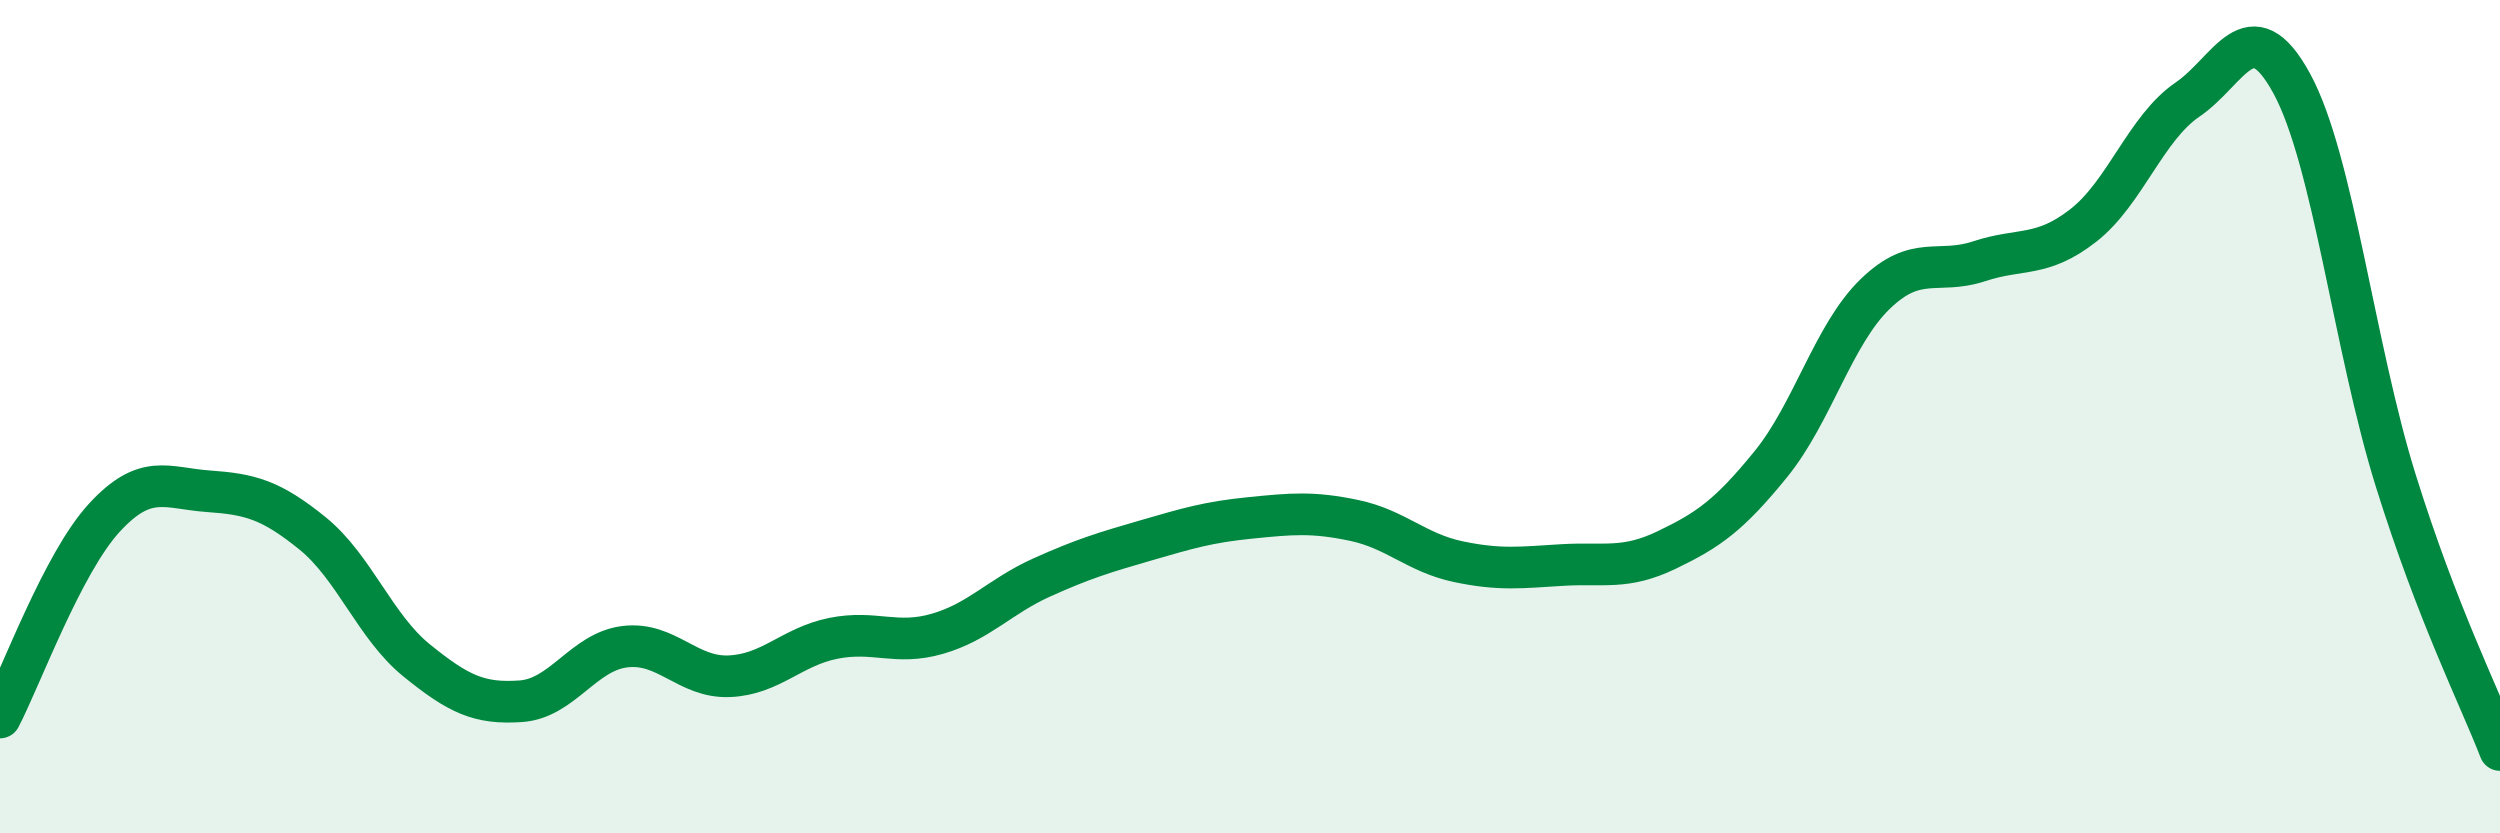
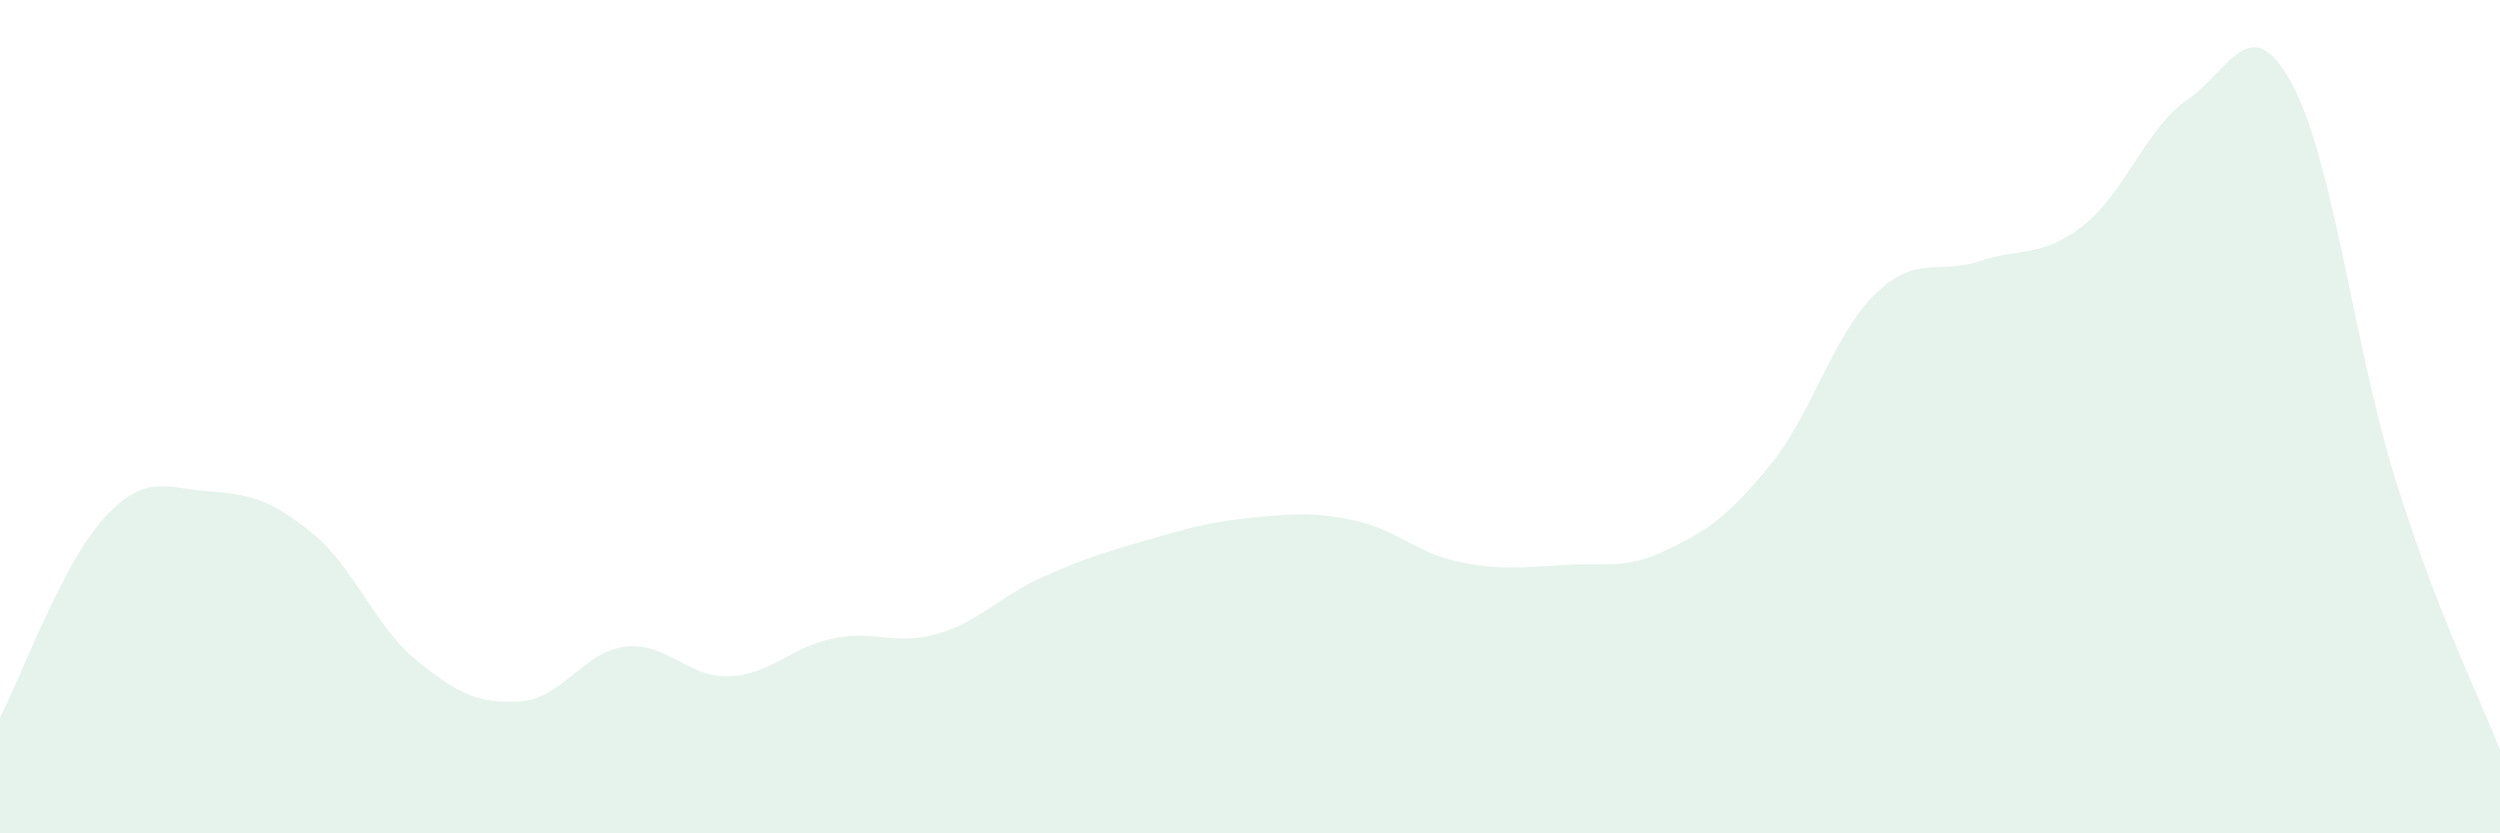
<svg xmlns="http://www.w3.org/2000/svg" width="60" height="20" viewBox="0 0 60 20">
  <path d="M 0,17.22 C 0.5,16.26 1.5,13.52 2.5,12.43 C 3.5,11.34 4,11.72 5,11.79 C 6,11.86 6.5,11.99 7.5,12.8 C 8.5,13.61 9,15.04 10,15.85 C 11,16.66 11.5,16.9 12.5,16.83 C 13.5,16.76 14,15.64 15,15.52 C 16,15.4 16.5,16.27 17.5,16.23 C 18.5,16.19 19,15.52 20,15.32 C 21,15.12 21.5,15.5 22.5,15.21 C 23.5,14.92 24,14.31 25,13.86 C 26,13.41 26.5,13.26 27.5,12.97 C 28.5,12.68 29,12.53 30,12.43 C 31,12.33 31.5,12.28 32.5,12.49 C 33.5,12.7 34,13.27 35,13.48 C 36,13.69 36.5,13.62 37.5,13.56 C 38.5,13.5 39,13.68 40,13.2 C 41,12.72 41.5,12.37 42.5,11.14 C 43.5,9.91 44,8.03 45,7.06 C 46,6.09 46.5,6.6 47.5,6.27 C 48.5,5.94 49,6.19 50,5.41 C 51,4.63 51.5,3.07 52.5,2.39 C 53.5,1.71 54,0.17 55,2 C 56,3.83 56.5,8.34 57.5,11.54 C 58.5,14.74 59.5,16.71 60,18L60 20L0 20Z" fill="#008740" opacity="0.1" stroke-linecap="round" stroke-linejoin="round" />
-   <path d="M 0,17.22 C 0.5,16.26 1.5,13.52 2.5,12.43 C 3.5,11.34 4,11.72 5,11.79 C 6,11.86 6.5,11.99 7.5,12.8 C 8.5,13.61 9,15.04 10,15.85 C 11,16.66 11.5,16.9 12.5,16.83 C 13.5,16.76 14,15.64 15,15.52 C 16,15.4 16.5,16.27 17.5,16.23 C 18.5,16.19 19,15.52 20,15.32 C 21,15.12 21.5,15.5 22.5,15.21 C 23.5,14.92 24,14.31 25,13.86 C 26,13.41 26.5,13.26 27.5,12.97 C 28.5,12.68 29,12.53 30,12.43 C 31,12.33 31.5,12.28 32.5,12.49 C 33.5,12.7 34,13.27 35,13.48 C 36,13.69 36.5,13.62 37.5,13.56 C 38.5,13.5 39,13.68 40,13.2 C 41,12.72 41.5,12.37 42.5,11.14 C 43.5,9.91 44,8.03 45,7.06 C 46,6.09 46.5,6.6 47.5,6.27 C 48.5,5.94 49,6.19 50,5.41 C 51,4.63 51.5,3.07 52.5,2.39 C 53.5,1.71 54,0.17 55,2 C 56,3.83 56.5,8.34 57.5,11.54 C 58.5,14.74 59.5,16.71 60,18" stroke="#008740" stroke-width="1" fill="none" stroke-linecap="round" stroke-linejoin="round" />
</svg>